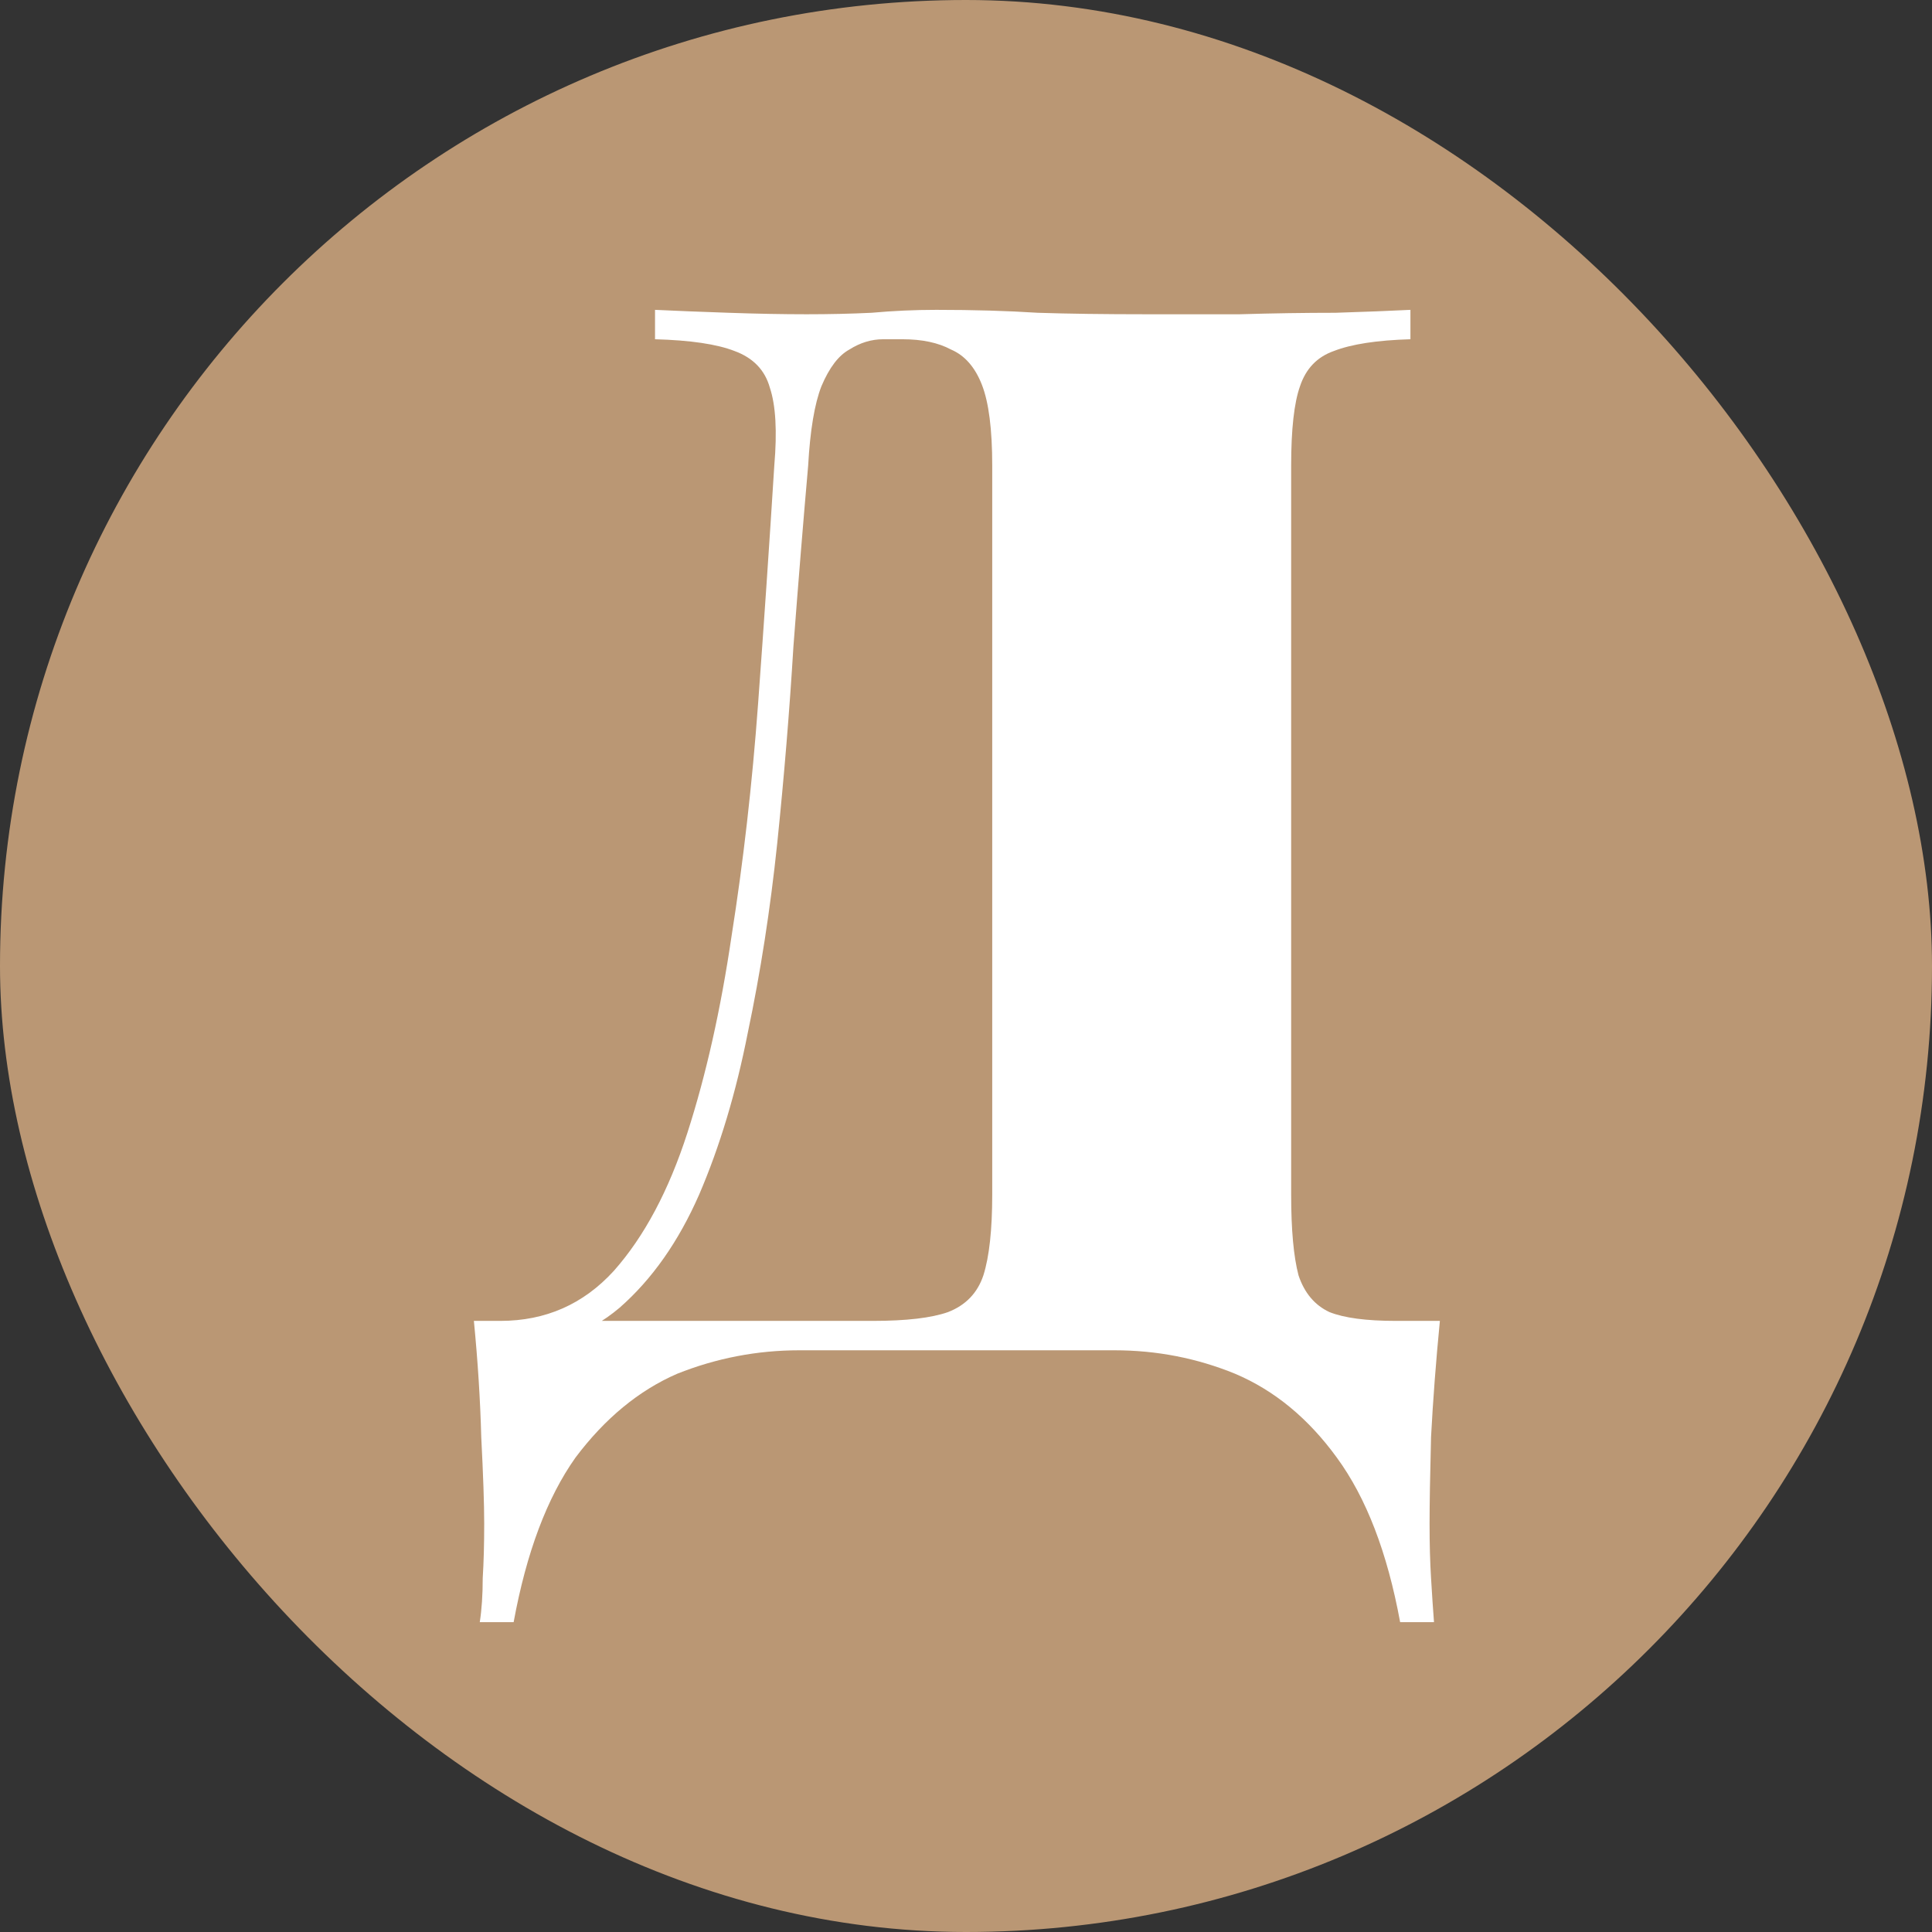
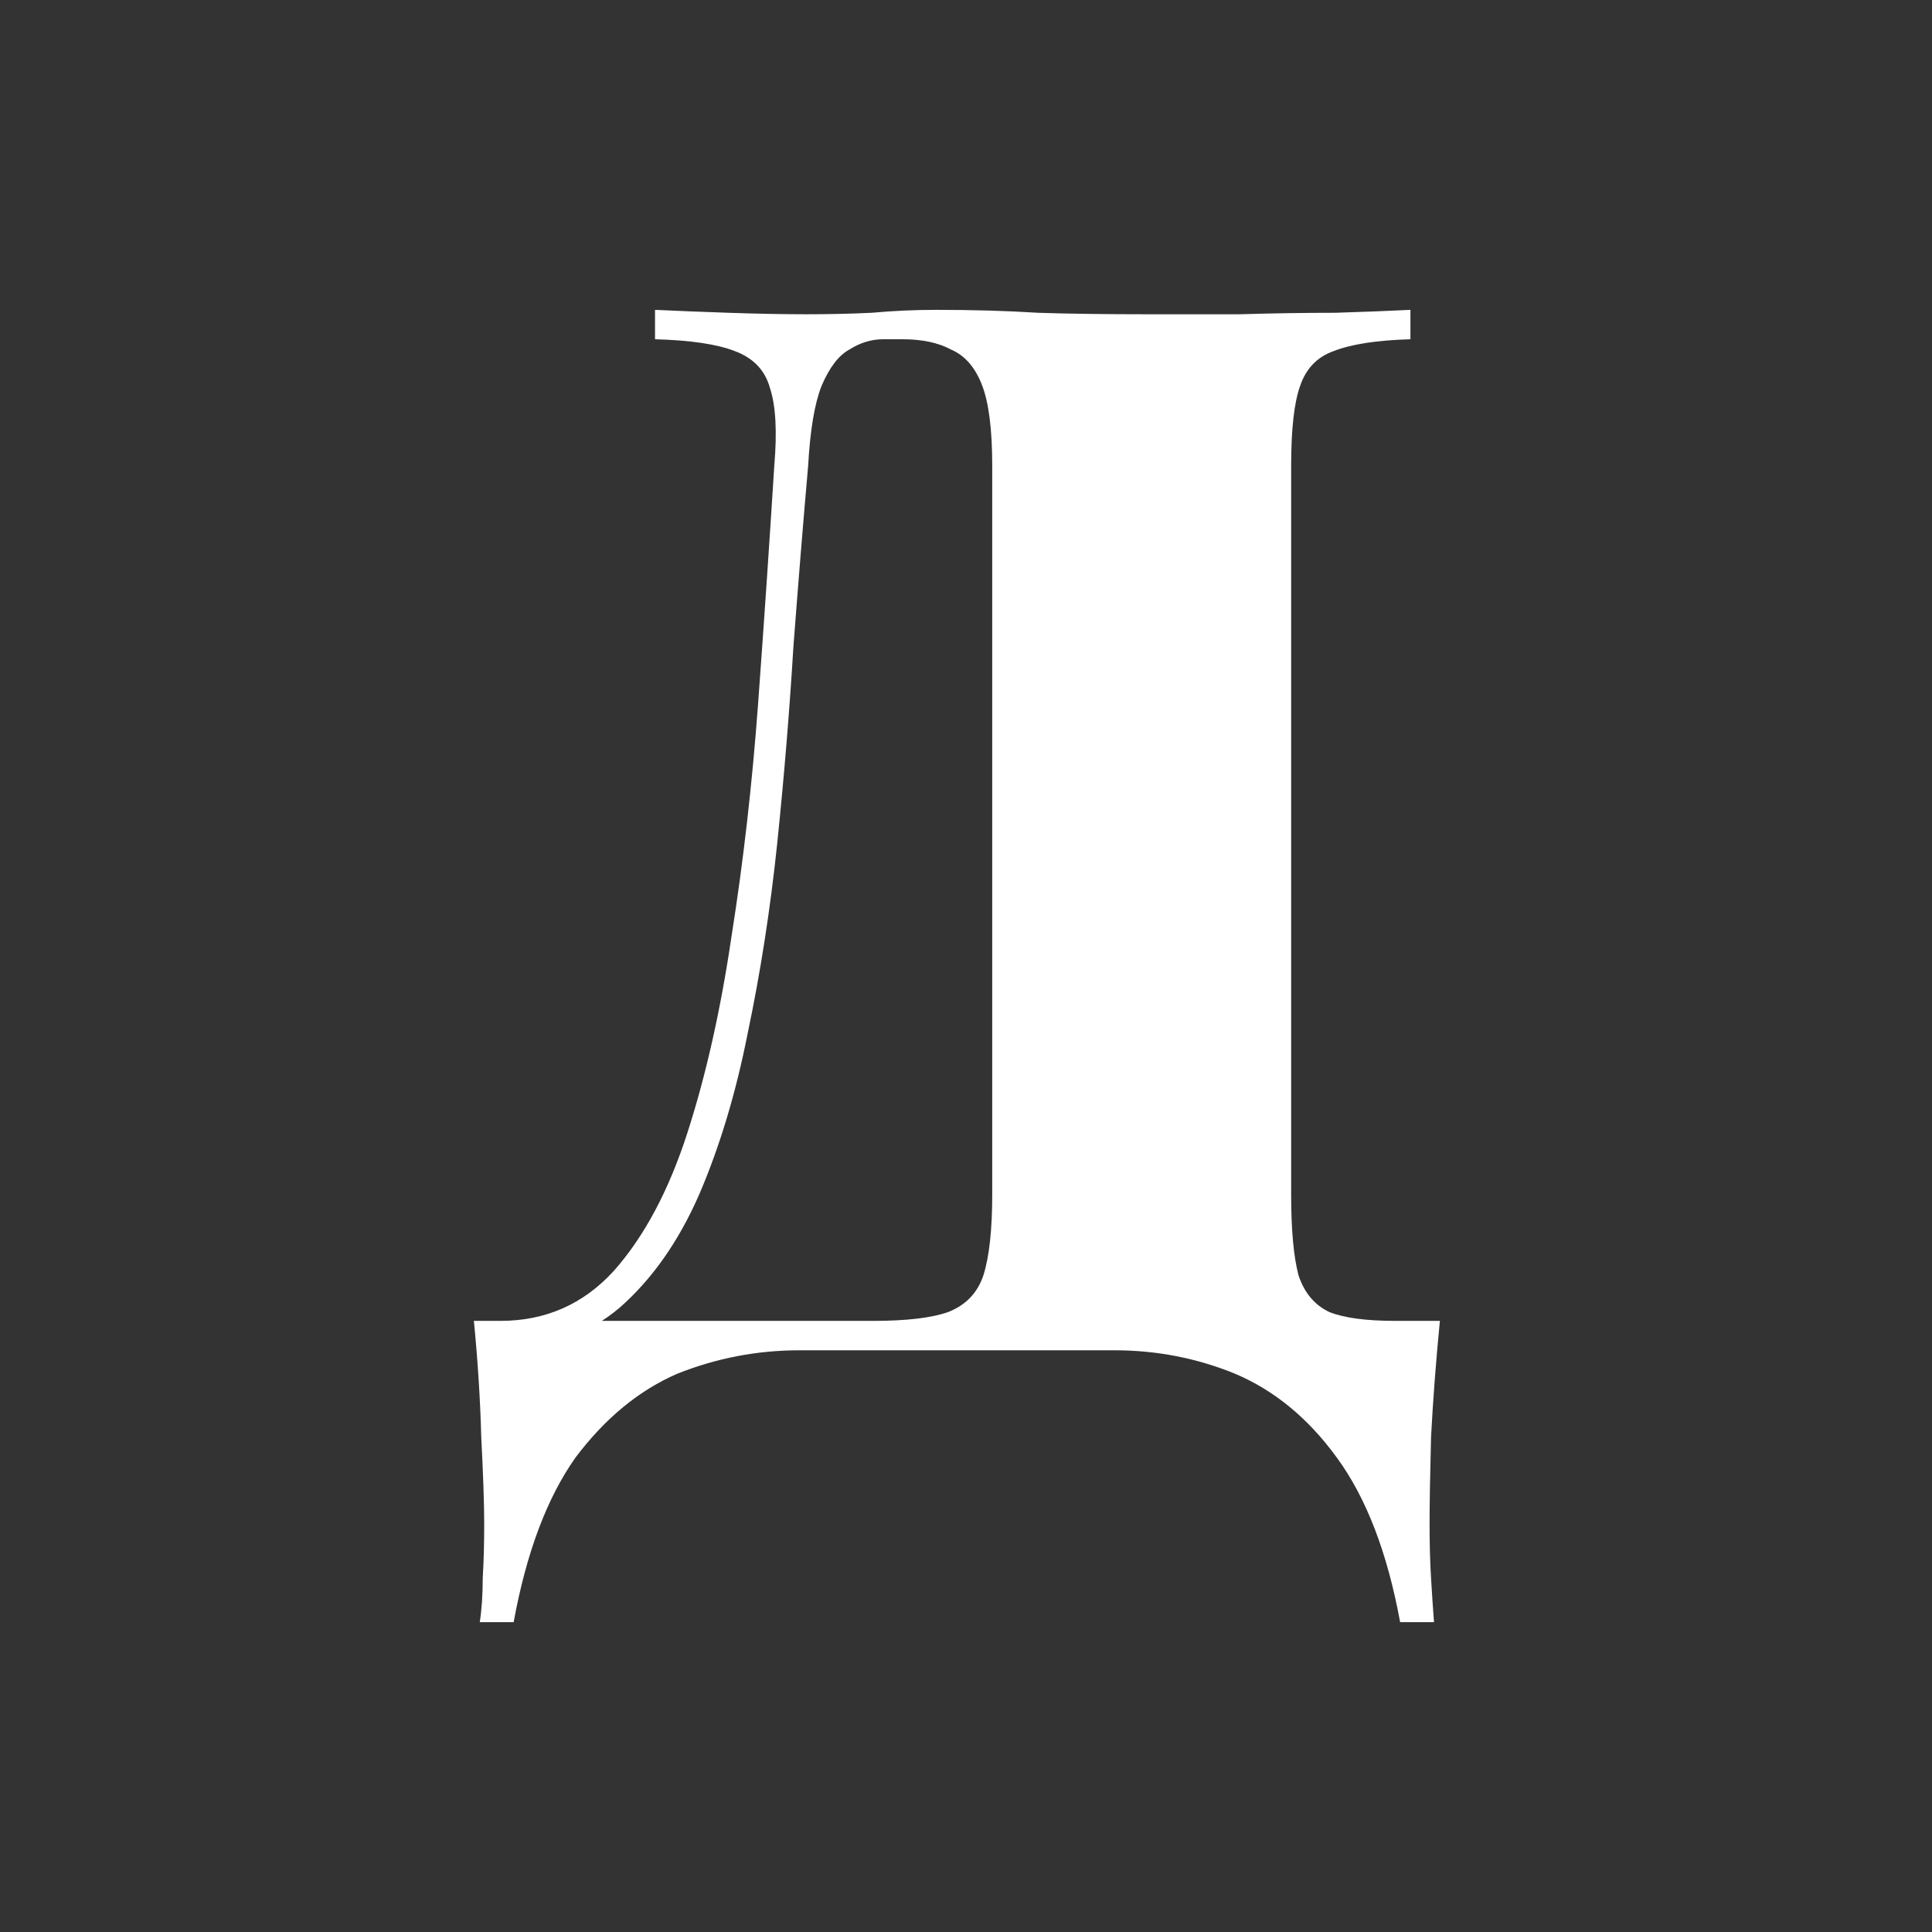
<svg xmlns="http://www.w3.org/2000/svg" width="106" height="106" viewBox="0 0 106 106" fill="none">
  <rect x="0" y="0" width="106" height="106" fill="#333333" stroke="none" />
-   <rect width="106" height="106" rx="53" fill="#BA9774" />
  <path d="M77.384 17V18.613C75.553 18.666 74.152 18.881 73.183 19.258C72.267 19.58 71.648 20.225 71.325 21.193C71.001 22.106 70.84 23.558 70.84 25.547V65.537C70.84 67.473 70.975 68.951 71.244 69.972C71.567 70.939 72.133 71.611 72.941 71.988C73.749 72.31 74.96 72.471 76.576 72.471H79C78.785 74.675 78.623 76.798 78.515 78.841C78.461 80.937 78.434 82.523 78.434 83.598C78.434 84.727 78.461 85.721 78.515 86.581C78.569 87.495 78.623 88.301 78.677 89H76.819C76.118 85.184 74.96 82.174 73.344 79.97C71.782 77.82 69.924 76.288 67.77 75.374C65.669 74.514 63.461 74.084 61.145 74.084H43.855C41.539 74.084 39.304 74.514 37.149 75.374C35.049 76.288 33.191 77.82 31.575 79.97C30.013 82.174 28.882 85.184 28.181 89H26.323C26.431 88.301 26.485 87.495 26.485 86.581C26.539 85.721 26.566 84.727 26.566 83.598C26.566 82.523 26.512 80.937 26.404 78.841C26.35 76.798 26.215 74.675 26 72.471H47.895C49.726 72.471 51.1 72.31 52.015 71.988C52.985 71.611 53.631 70.939 53.954 69.972C54.277 68.951 54.439 67.473 54.439 65.537V25.547C54.439 23.558 54.251 22.079 53.873 21.112C53.496 20.145 52.931 19.499 52.177 19.177C51.477 18.801 50.588 18.613 49.511 18.613H48.46C47.814 18.613 47.195 18.801 46.602 19.177C46.01 19.499 45.498 20.171 45.067 21.193C44.69 22.16 44.448 23.611 44.34 25.547C44.071 28.61 43.801 31.916 43.532 35.464C43.317 39.011 43.02 42.612 42.643 46.268C42.266 49.869 41.728 53.336 41.027 56.669C40.381 59.947 39.492 62.904 38.361 65.537C37.23 68.118 35.776 70.187 33.998 71.746C32.221 73.251 30.04 74.003 27.454 74.003V72.471C29.932 72.471 32.006 71.558 33.675 69.73C35.345 67.849 36.692 65.323 37.715 62.151C38.738 58.98 39.546 55.379 40.139 51.347C40.785 47.262 41.27 43.016 41.593 38.608C41.916 34.2 42.212 29.847 42.482 25.547C42.643 23.665 42.562 22.241 42.239 21.273C41.97 20.306 41.324 19.634 40.3 19.258C39.331 18.881 37.877 18.666 35.938 18.613V17C37.069 17.054 38.415 17.108 39.977 17.161C41.539 17.215 42.967 17.242 44.259 17.242C45.498 17.242 46.683 17.215 47.814 17.161C48.999 17.054 50.184 17 51.369 17C53.416 17 55.274 17.054 56.944 17.161C58.613 17.215 60.606 17.242 62.922 17.242C64.484 17.242 66.181 17.242 68.012 17.242C69.844 17.188 71.594 17.161 73.264 17.161C74.933 17.108 76.307 17.054 77.384 17Z" fill="white" />
</svg>